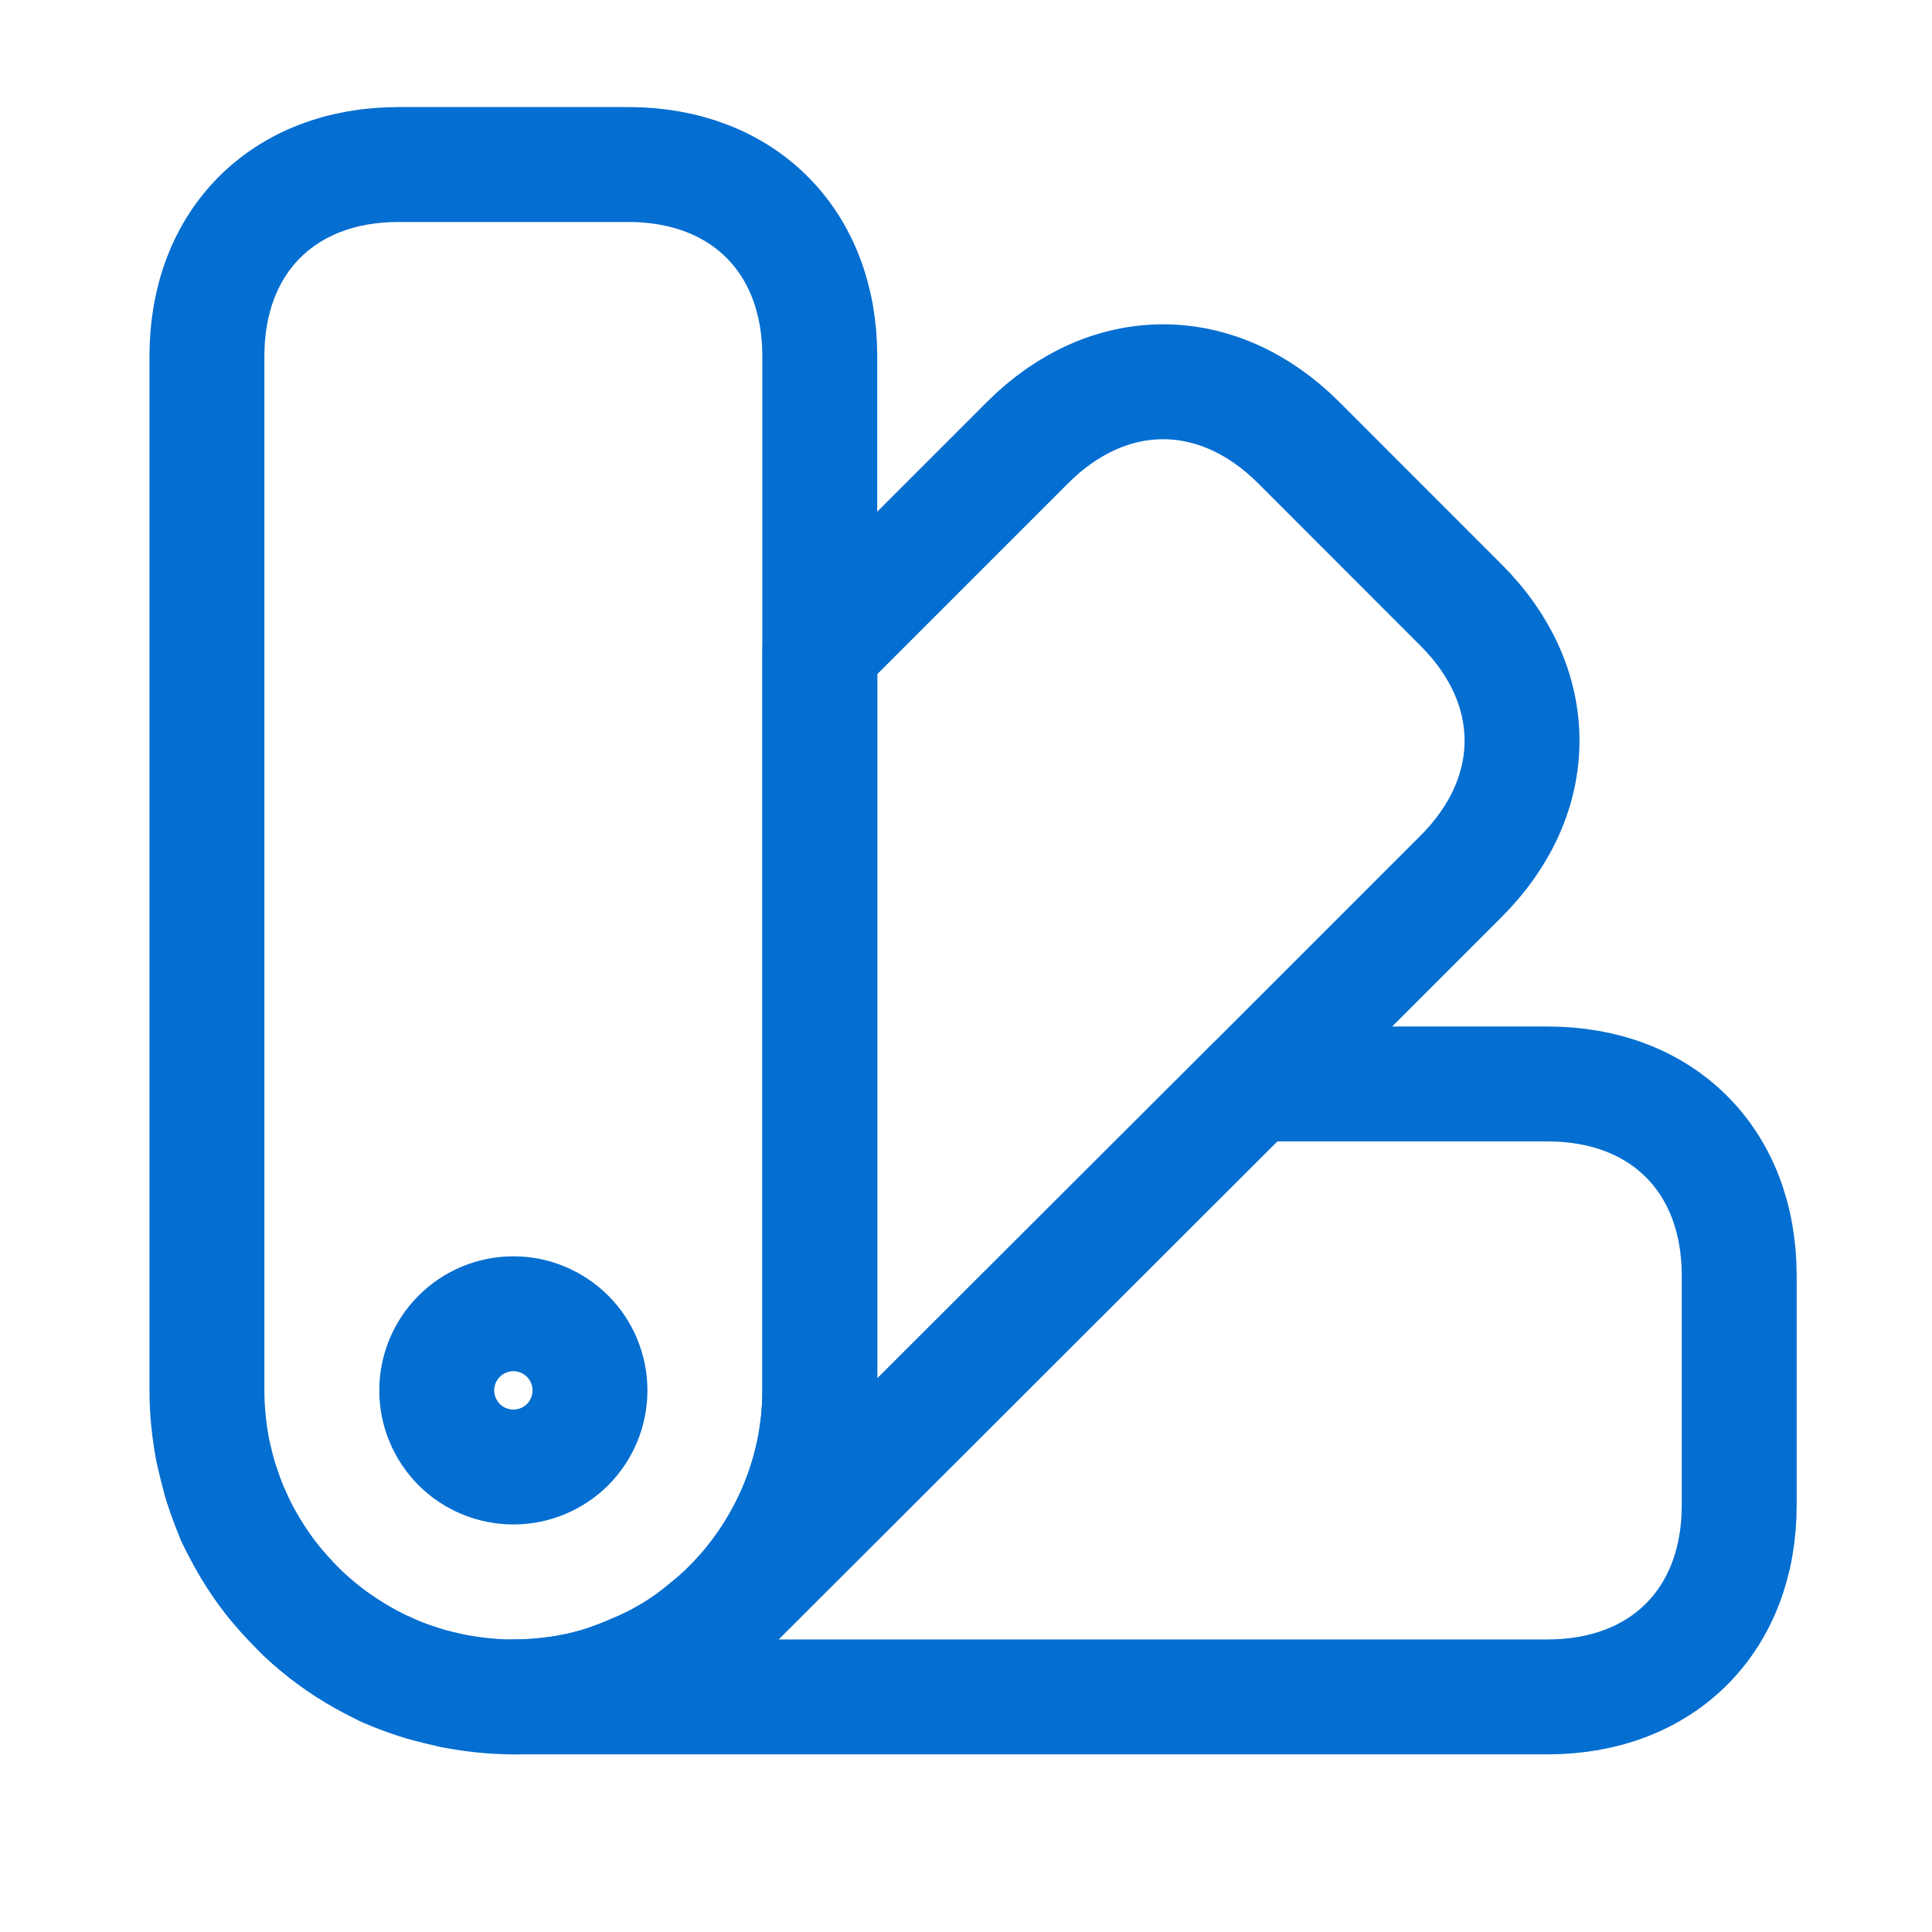
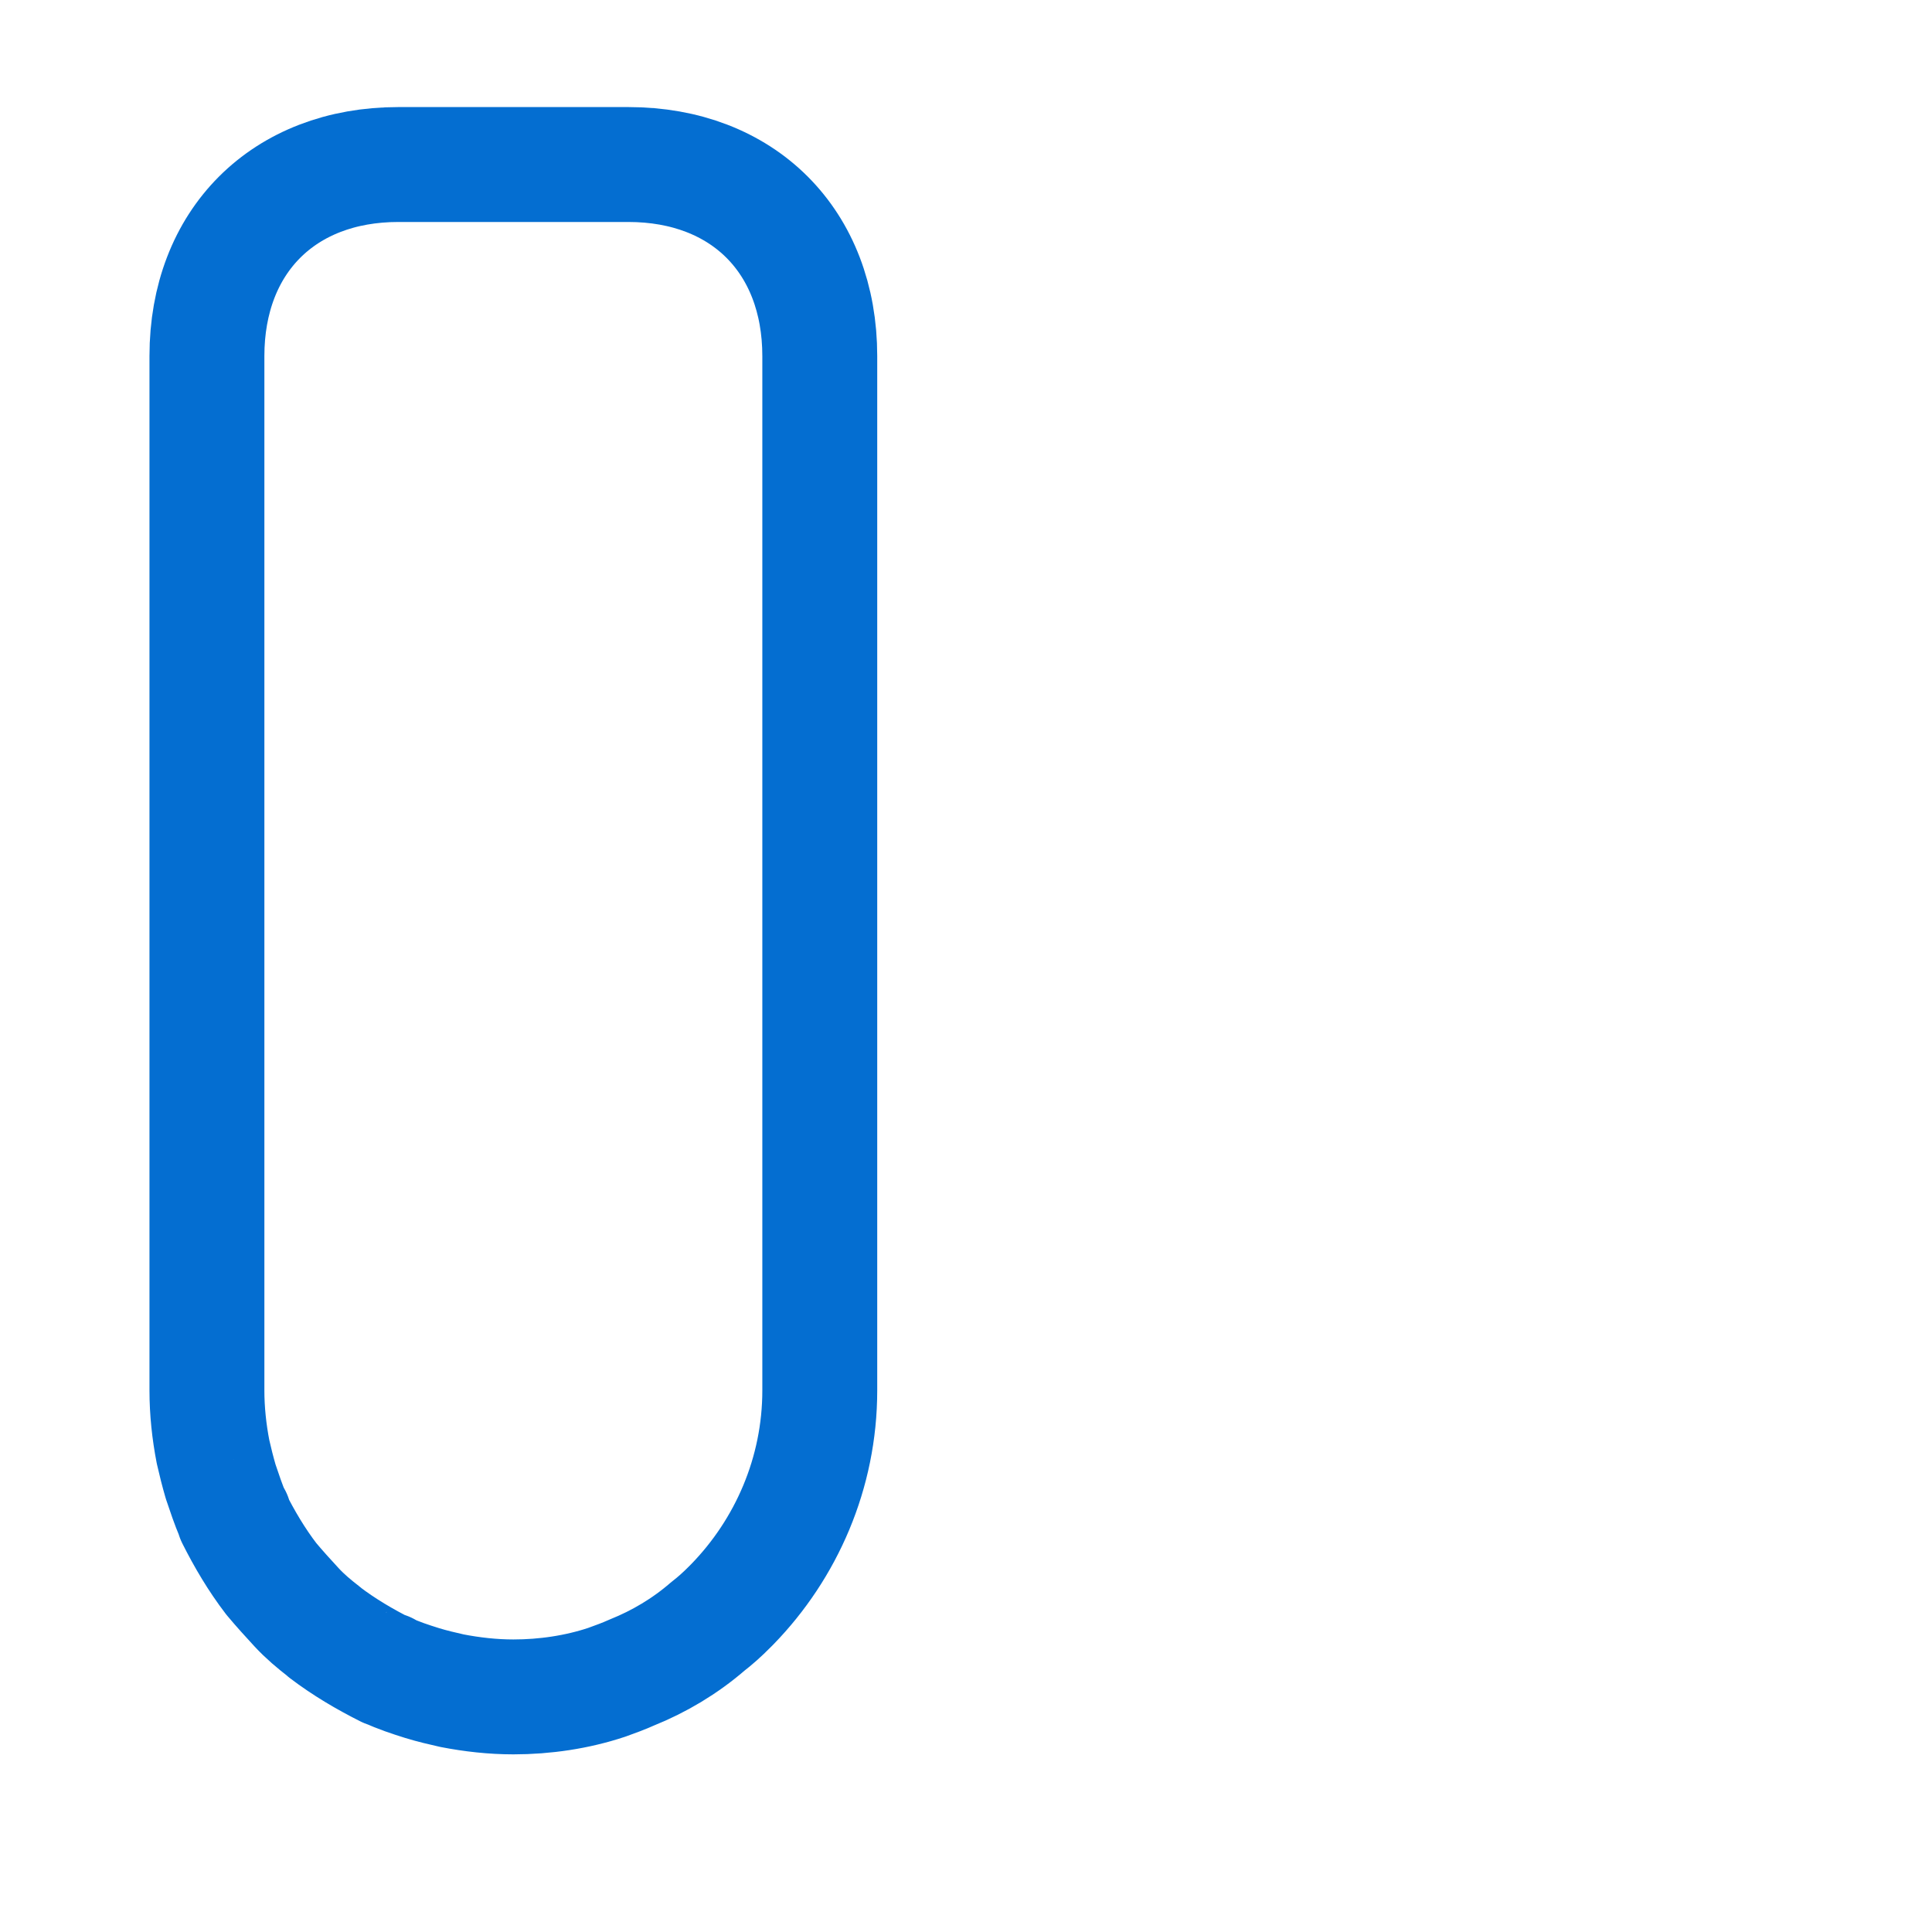
<svg xmlns="http://www.w3.org/2000/svg" width="19" height="19" viewBox="0 0 19 19" fill="none">
  <g id="Iconsax/Linear/colorswatch">
    <path id="Vector" d="M8.062 3.502V13.674C8.062 14.488 7.731 15.233 7.203 15.776L7.173 15.806C7.106 15.874 7.03 15.942 6.962 15.994C6.736 16.19 6.48 16.341 6.216 16.447C6.134 16.484 6.051 16.514 5.968 16.544C5.674 16.642 5.357 16.688 5.049 16.688C4.845 16.688 4.642 16.665 4.446 16.627C4.348 16.605 4.25 16.582 4.152 16.552C4.031 16.514 3.918 16.477 3.805 16.424C3.805 16.416 3.805 16.416 3.798 16.424C3.587 16.318 3.383 16.198 3.195 16.055L3.187 16.047C3.09 15.972 2.999 15.896 2.916 15.806C2.833 15.716 2.75 15.625 2.668 15.527C2.524 15.339 2.404 15.136 2.298 14.925C2.306 14.917 2.306 14.917 2.298 14.917C2.298 14.917 2.298 14.909 2.291 14.902C2.246 14.796 2.208 14.683 2.17 14.57C2.142 14.473 2.117 14.375 2.095 14.277C2.057 14.081 2.035 13.877 2.035 13.674V3.502C2.035 2.372 2.788 1.618 3.918 1.618H6.179C7.309 1.618 8.062 2.372 8.062 3.502Z" stroke="#046ED1" stroke-width="1.13" stroke-linecap="round" stroke-linejoin="round" />
-     <path id="Vector_2" d="M17.104 12.544V14.804C17.104 15.934 16.351 16.688 15.22 16.688H5.049C5.358 16.688 5.674 16.642 5.968 16.544C6.051 16.514 6.134 16.484 6.217 16.447C6.48 16.341 6.736 16.19 6.962 15.995C7.03 15.942 7.106 15.874 7.173 15.806L7.204 15.776L12.327 10.66H15.22C16.351 10.66 17.104 11.413 17.104 12.544ZM4.152 16.552C3.7 16.416 3.27 16.168 2.916 15.806C2.555 15.452 2.306 15.023 2.17 14.57C2.317 15.036 2.573 15.459 2.918 15.804C3.263 16.149 3.687 16.406 4.152 16.552Z" stroke="#046ED1" stroke-width="1.13" stroke-linecap="round" stroke-linejoin="round" />
-     <path id="Vector_3" d="M14.369 8.618L12.327 10.66L7.204 15.776C7.731 15.233 8.063 14.488 8.063 13.674V6.395L10.105 4.353C10.903 3.555 11.973 3.555 12.772 4.353L14.369 5.951C15.168 6.749 15.168 7.819 14.369 8.618ZM5.049 14.427C5.249 14.427 5.44 14.348 5.582 14.207C5.723 14.065 5.802 13.874 5.802 13.674C5.802 13.474 5.723 13.282 5.582 13.141C5.44 13 5.249 12.92 5.049 12.92C4.849 12.92 4.657 13 4.516 13.141C4.375 13.282 4.295 13.474 4.295 13.674C4.295 13.874 4.375 14.065 4.516 14.207C4.657 14.348 4.849 14.427 5.049 14.427Z" stroke="#046ED1" stroke-width="1.13" stroke-linecap="round" stroke-linejoin="round" />
  </g>
</svg>